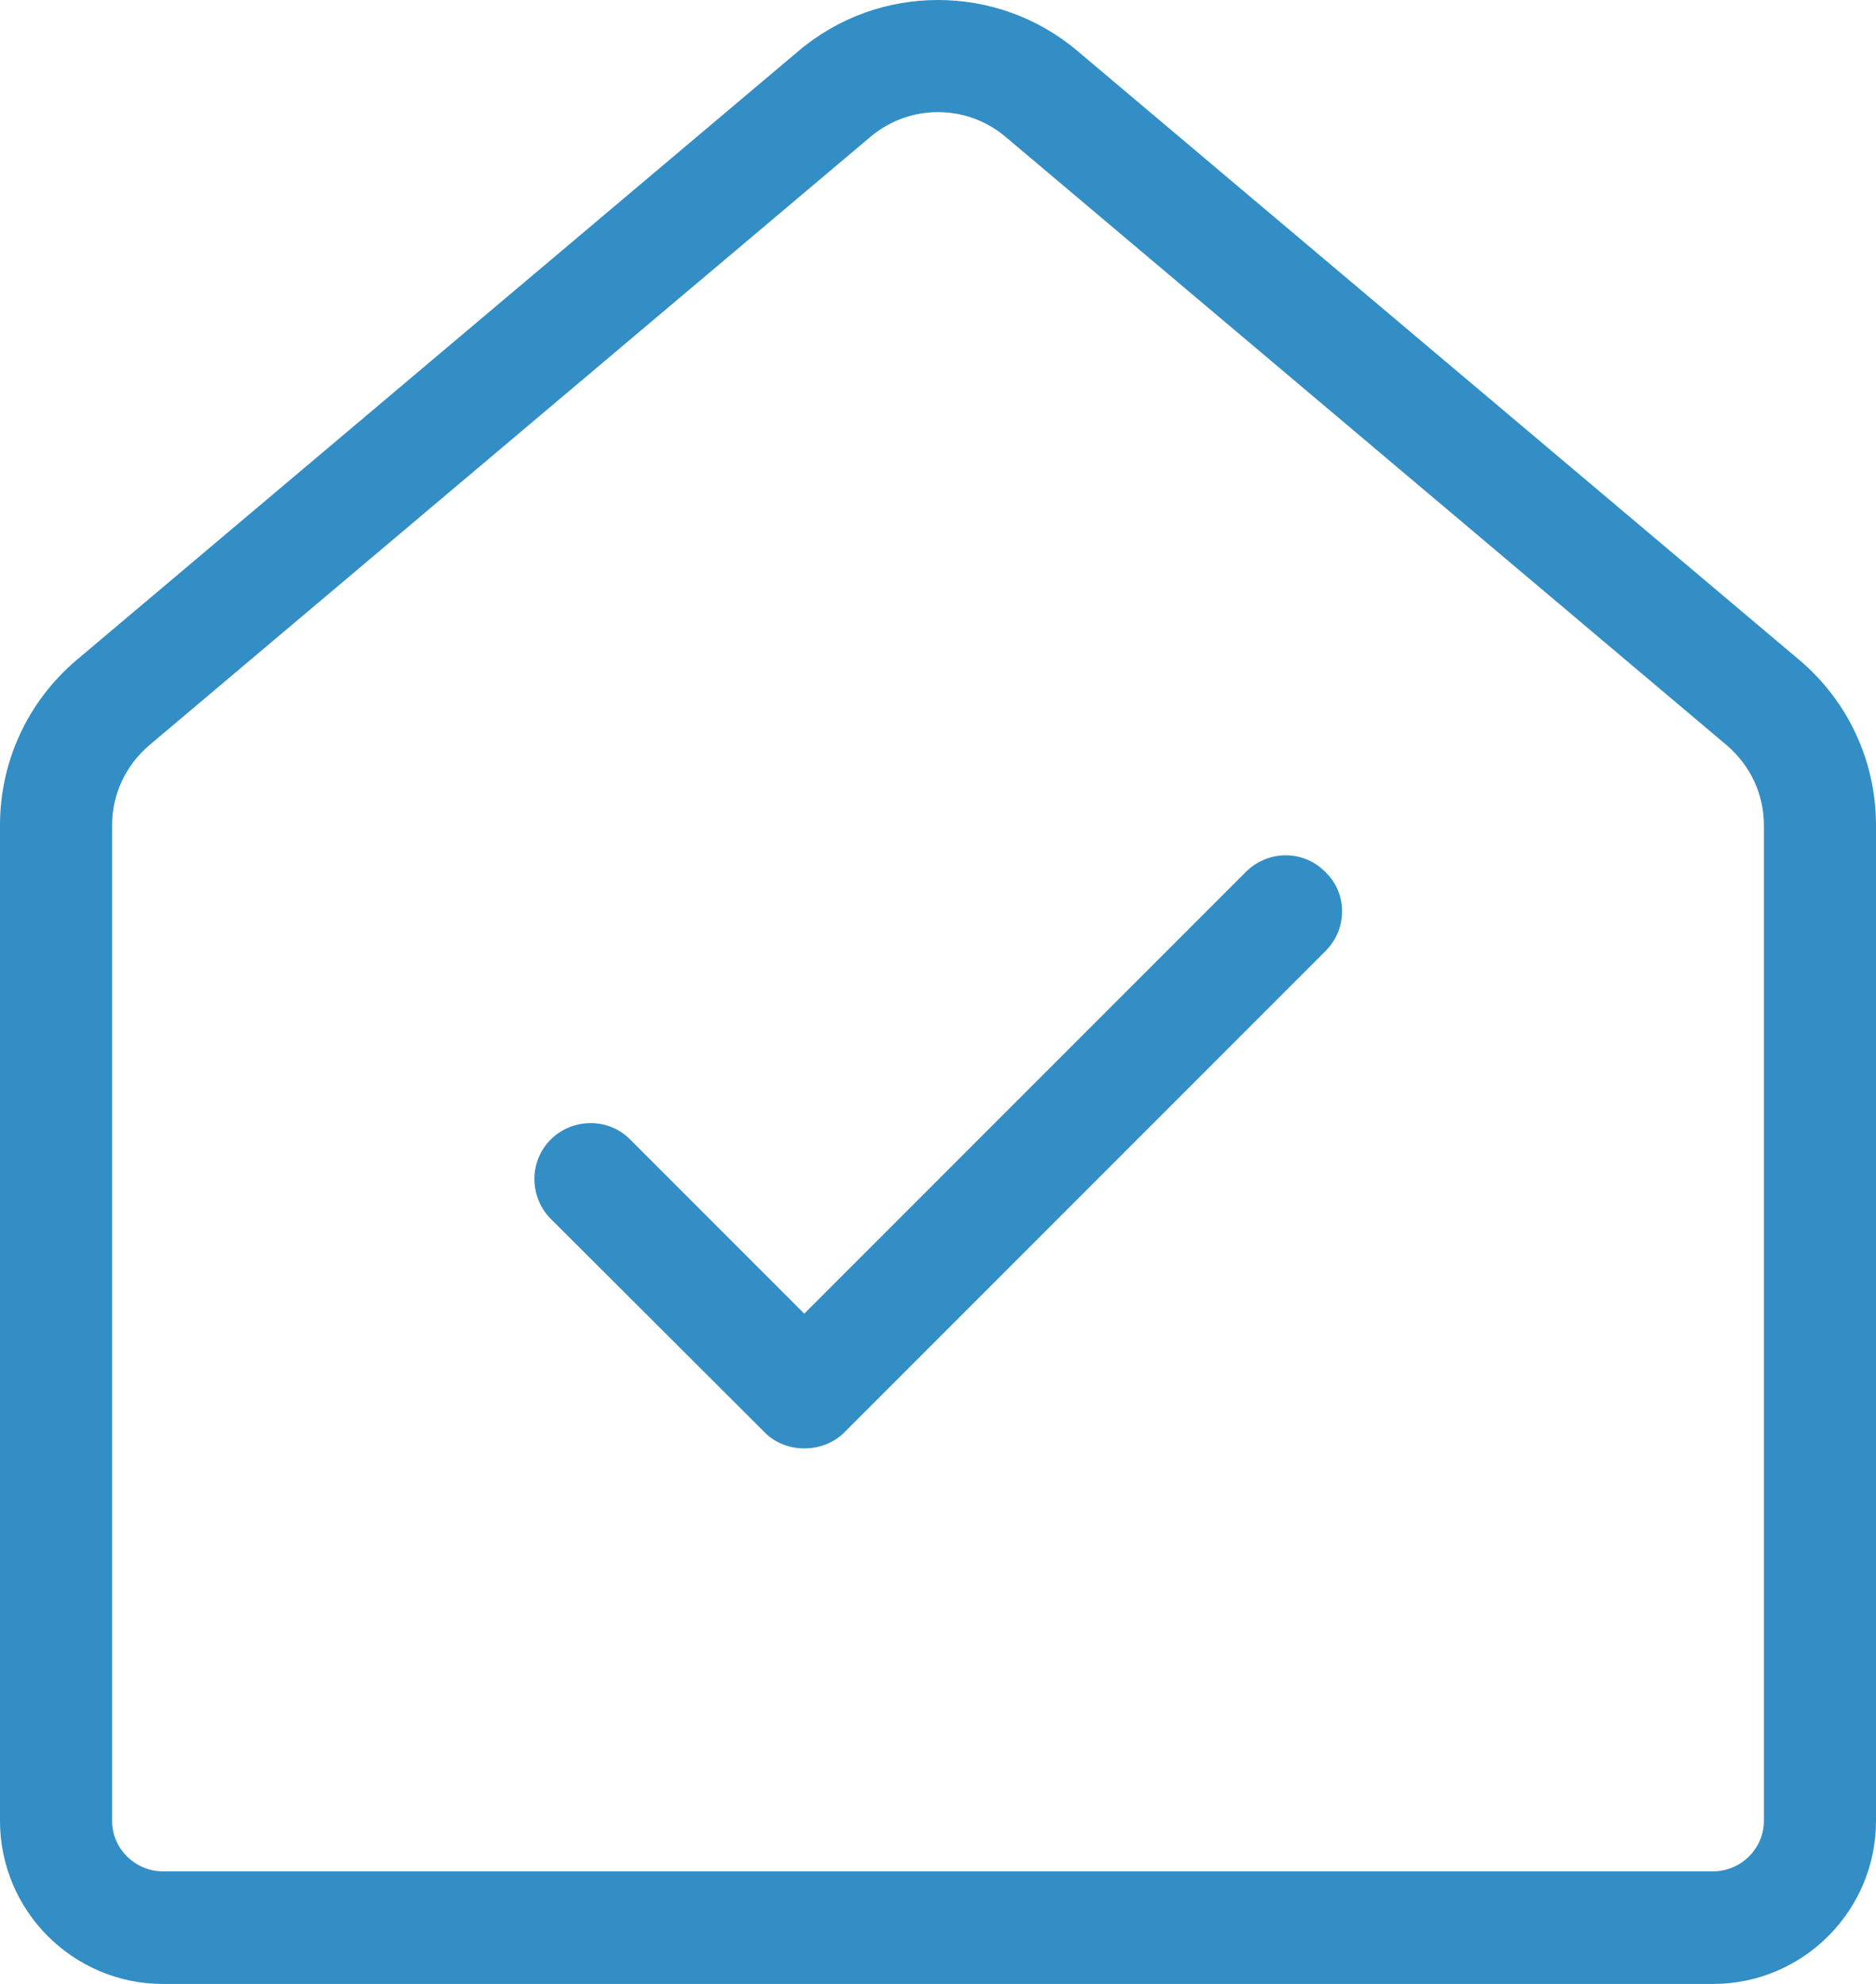
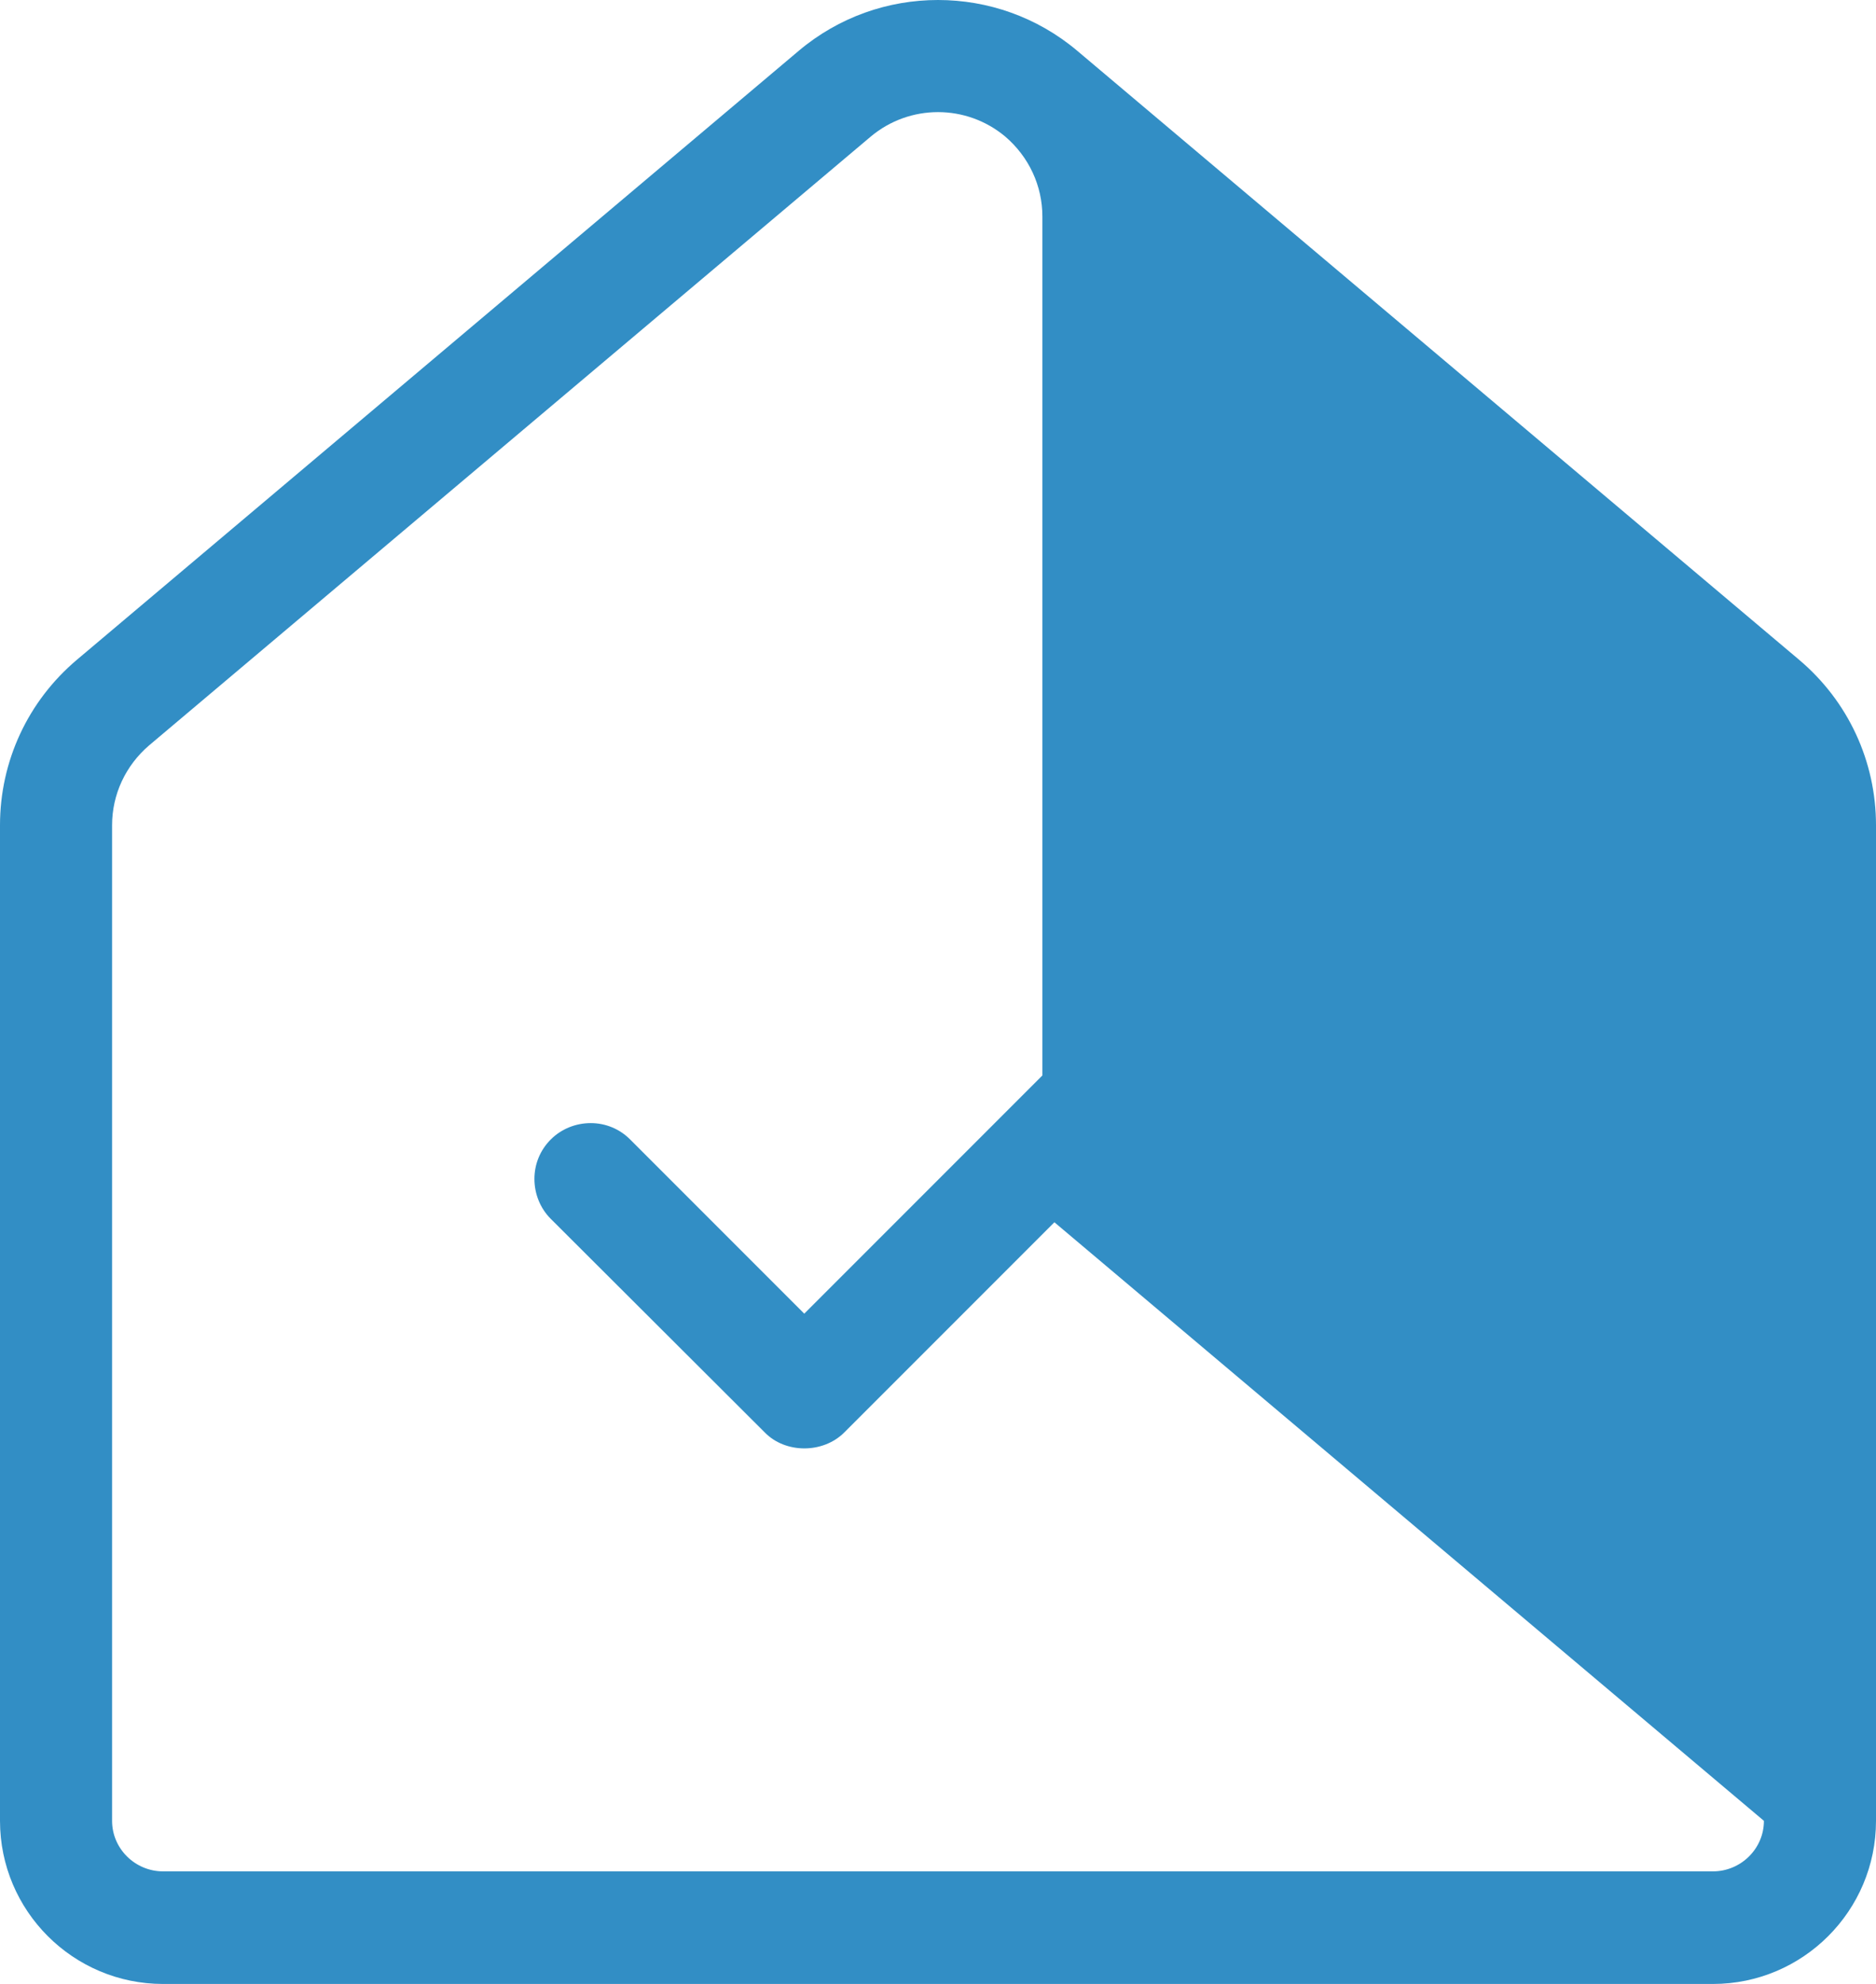
<svg xmlns="http://www.w3.org/2000/svg" id="Ebene_2" data-name="Ebene 2" viewBox="0 0 39 41.23">
  <defs>
    <style> .cls-1 { fill: #328ec5; } </style>
  </defs>
  <g id="Ebene_1-2" data-name="Ebene 1">
-     <path class="cls-1" d="M27.55,18.12c-.45-.46-1.19-.46-1.65,0l-9.18,9.18-3.62-3.62c-.22-.22-.51-.34-.82-.34s-.61.12-.83.34-.34.51-.34.82.12.61.34.83l4.45,4.44c.43.44,1.21.44,1.65,0l10-10c.23-.23.35-.52.35-.83s-.12-.6-.35-.82ZM27.55,18.12c-.45-.46-1.19-.46-1.65,0l-9.18,9.18-3.62-3.62c-.22-.22-.51-.34-.82-.34s-.61.12-.83.34-.34.51-.34.82.12.61.34.83l4.45,4.44c.43.44,1.21.44,1.65,0l10-10c.23-.23.35-.52.35-.83s-.12-.6-.35-.82ZM27.55,18.12c-.45-.46-1.19-.46-1.65,0l-9.18,9.18-3.62-3.62c-.22-.22-.51-.34-.82-.34s-.61.12-.83.34-.34.51-.34.82.12.61.34.83l4.45,4.44c.43.44,1.21.44,1.65,0l10-10c.23-.23.35-.52.35-.83s-.12-.6-.35-.82ZM27.55,18.12c-.45-.46-1.19-.46-1.65,0l-9.18,9.18-3.62-3.62c-.22-.22-.51-.34-.82-.34s-.61.12-.83.34-.34.51-.34.82.12.61.34.83l4.45,4.44c.43.44,1.21.44,1.65,0l10-10c.23-.23.35-.52.35-.83s-.12-.6-.35-.82ZM37.4,13.71L22.4,1.06c-.84-.71-1.87-1.06-2.9-1.06s-2.06.35-2.9,1.06L1.6,13.71c-1.02.86-1.6,2.11-1.6,3.44v20.69c0,1.87,1.52,3.39,3.39,3.39h32.22c1.87,0,3.39-1.52,3.39-3.39v-20.69c0-1.33-.58-2.58-1.6-3.44ZM36.67,37.84c0,.58-.48,1.05-1.06,1.05H3.39c-.58,0-1.06-.47-1.06-1.05v-20.69c0-.64.28-1.24.77-1.66L18.1,2.84c.81-.68,1.99-.68,2.8,0l15,12.65c.49.42.77,1.02.77,1.66v20.69ZM25.9,18.12l-9.18,9.18-3.62-3.62c-.22-.22-.51-.34-.82-.34s-.61.12-.83.34-.34.51-.34.82.12.61.34.83l4.45,4.44c.43.44,1.21.44,1.65,0l10-10c.23-.23.35-.52.35-.83s-.12-.6-.35-.82c-.45-.46-1.19-.46-1.65,0ZM27.55,18.12c-.45-.46-1.19-.46-1.65,0l-9.18,9.18-3.62-3.62c-.22-.22-.51-.34-.82-.34s-.61.12-.83.34-.34.51-.34.82.12.61.34.83l4.45,4.44c.43.44,1.21.44,1.65,0l10-10c.23-.23.35-.52.35-.83s-.12-.6-.35-.82ZM27.55,18.12c-.45-.46-1.19-.46-1.65,0l-9.18,9.18-3.62-3.62c-.22-.22-.51-.34-.82-.34s-.61.12-.83.34-.34.51-.34.82.12.61.34.83l4.45,4.44c.43.44,1.21.44,1.65,0l10-10c.23-.23.35-.52.35-.83s-.12-.6-.35-.82Z" />
+     <path class="cls-1" d="M27.55,18.12c-.45-.46-1.19-.46-1.65,0l-9.18,9.18-3.62-3.62c-.22-.22-.51-.34-.82-.34s-.61.12-.83.34-.34.51-.34.82.12.61.34.83l4.45,4.44c.43.44,1.21.44,1.65,0l10-10c.23-.23.35-.52.35-.83s-.12-.6-.35-.82ZM27.55,18.12c-.45-.46-1.19-.46-1.65,0l-9.18,9.18-3.62-3.62c-.22-.22-.51-.34-.82-.34s-.61.12-.83.34-.34.51-.34.82.12.61.34.83l4.45,4.44c.43.44,1.21.44,1.65,0l10-10c.23-.23.35-.52.35-.83s-.12-.6-.35-.82ZM27.55,18.12c-.45-.46-1.19-.46-1.65,0l-9.18,9.18-3.62-3.62c-.22-.22-.51-.34-.82-.34s-.61.12-.83.34-.34.51-.34.82.12.61.34.83l4.45,4.44c.43.44,1.21.44,1.65,0l10-10c.23-.23.35-.52.35-.83s-.12-.6-.35-.82ZM27.55,18.12c-.45-.46-1.19-.46-1.65,0l-9.18,9.18-3.62-3.62c-.22-.22-.51-.34-.82-.34s-.61.12-.83.34-.34.51-.34.82.12.61.34.83l4.45,4.44c.43.44,1.21.44,1.65,0l10-10c.23-.23.35-.52.35-.83s-.12-.6-.35-.82ZM37.4,13.71L22.4,1.06c-.84-.71-1.87-1.06-2.9-1.06s-2.06.35-2.9,1.06L1.6,13.71c-1.02.86-1.6,2.11-1.6,3.44v20.69c0,1.87,1.52,3.39,3.39,3.39h32.22c1.87,0,3.39-1.52,3.39-3.39v-20.69c0-1.33-.58-2.58-1.6-3.44ZM36.67,37.84c0,.58-.48,1.05-1.06,1.05H3.39c-.58,0-1.06-.47-1.06-1.05v-20.69c0-.64.28-1.24.77-1.66L18.1,2.84c.81-.68,1.99-.68,2.8,0c.49.42.77,1.02.77,1.66v20.69ZM25.9,18.12l-9.18,9.18-3.62-3.62c-.22-.22-.51-.34-.82-.34s-.61.12-.83.34-.34.51-.34.82.12.61.34.83l4.45,4.44c.43.44,1.21.44,1.65,0l10-10c.23-.23.35-.52.35-.83s-.12-.6-.35-.82c-.45-.46-1.19-.46-1.65,0ZM27.55,18.12c-.45-.46-1.19-.46-1.65,0l-9.18,9.18-3.62-3.62c-.22-.22-.51-.34-.82-.34s-.61.12-.83.34-.34.51-.34.82.12.61.34.83l4.45,4.44c.43.44,1.21.44,1.65,0l10-10c.23-.23.35-.52.35-.83s-.12-.6-.35-.82ZM27.55,18.12c-.45-.46-1.19-.46-1.65,0l-9.18,9.18-3.62-3.62c-.22-.22-.51-.34-.82-.34s-.61.12-.83.34-.34.51-.34.82.12.61.34.83l4.45,4.44c.43.44,1.21.44,1.65,0l10-10c.23-.23.35-.52.35-.83s-.12-.6-.35-.82Z" />
  </g>
</svg>